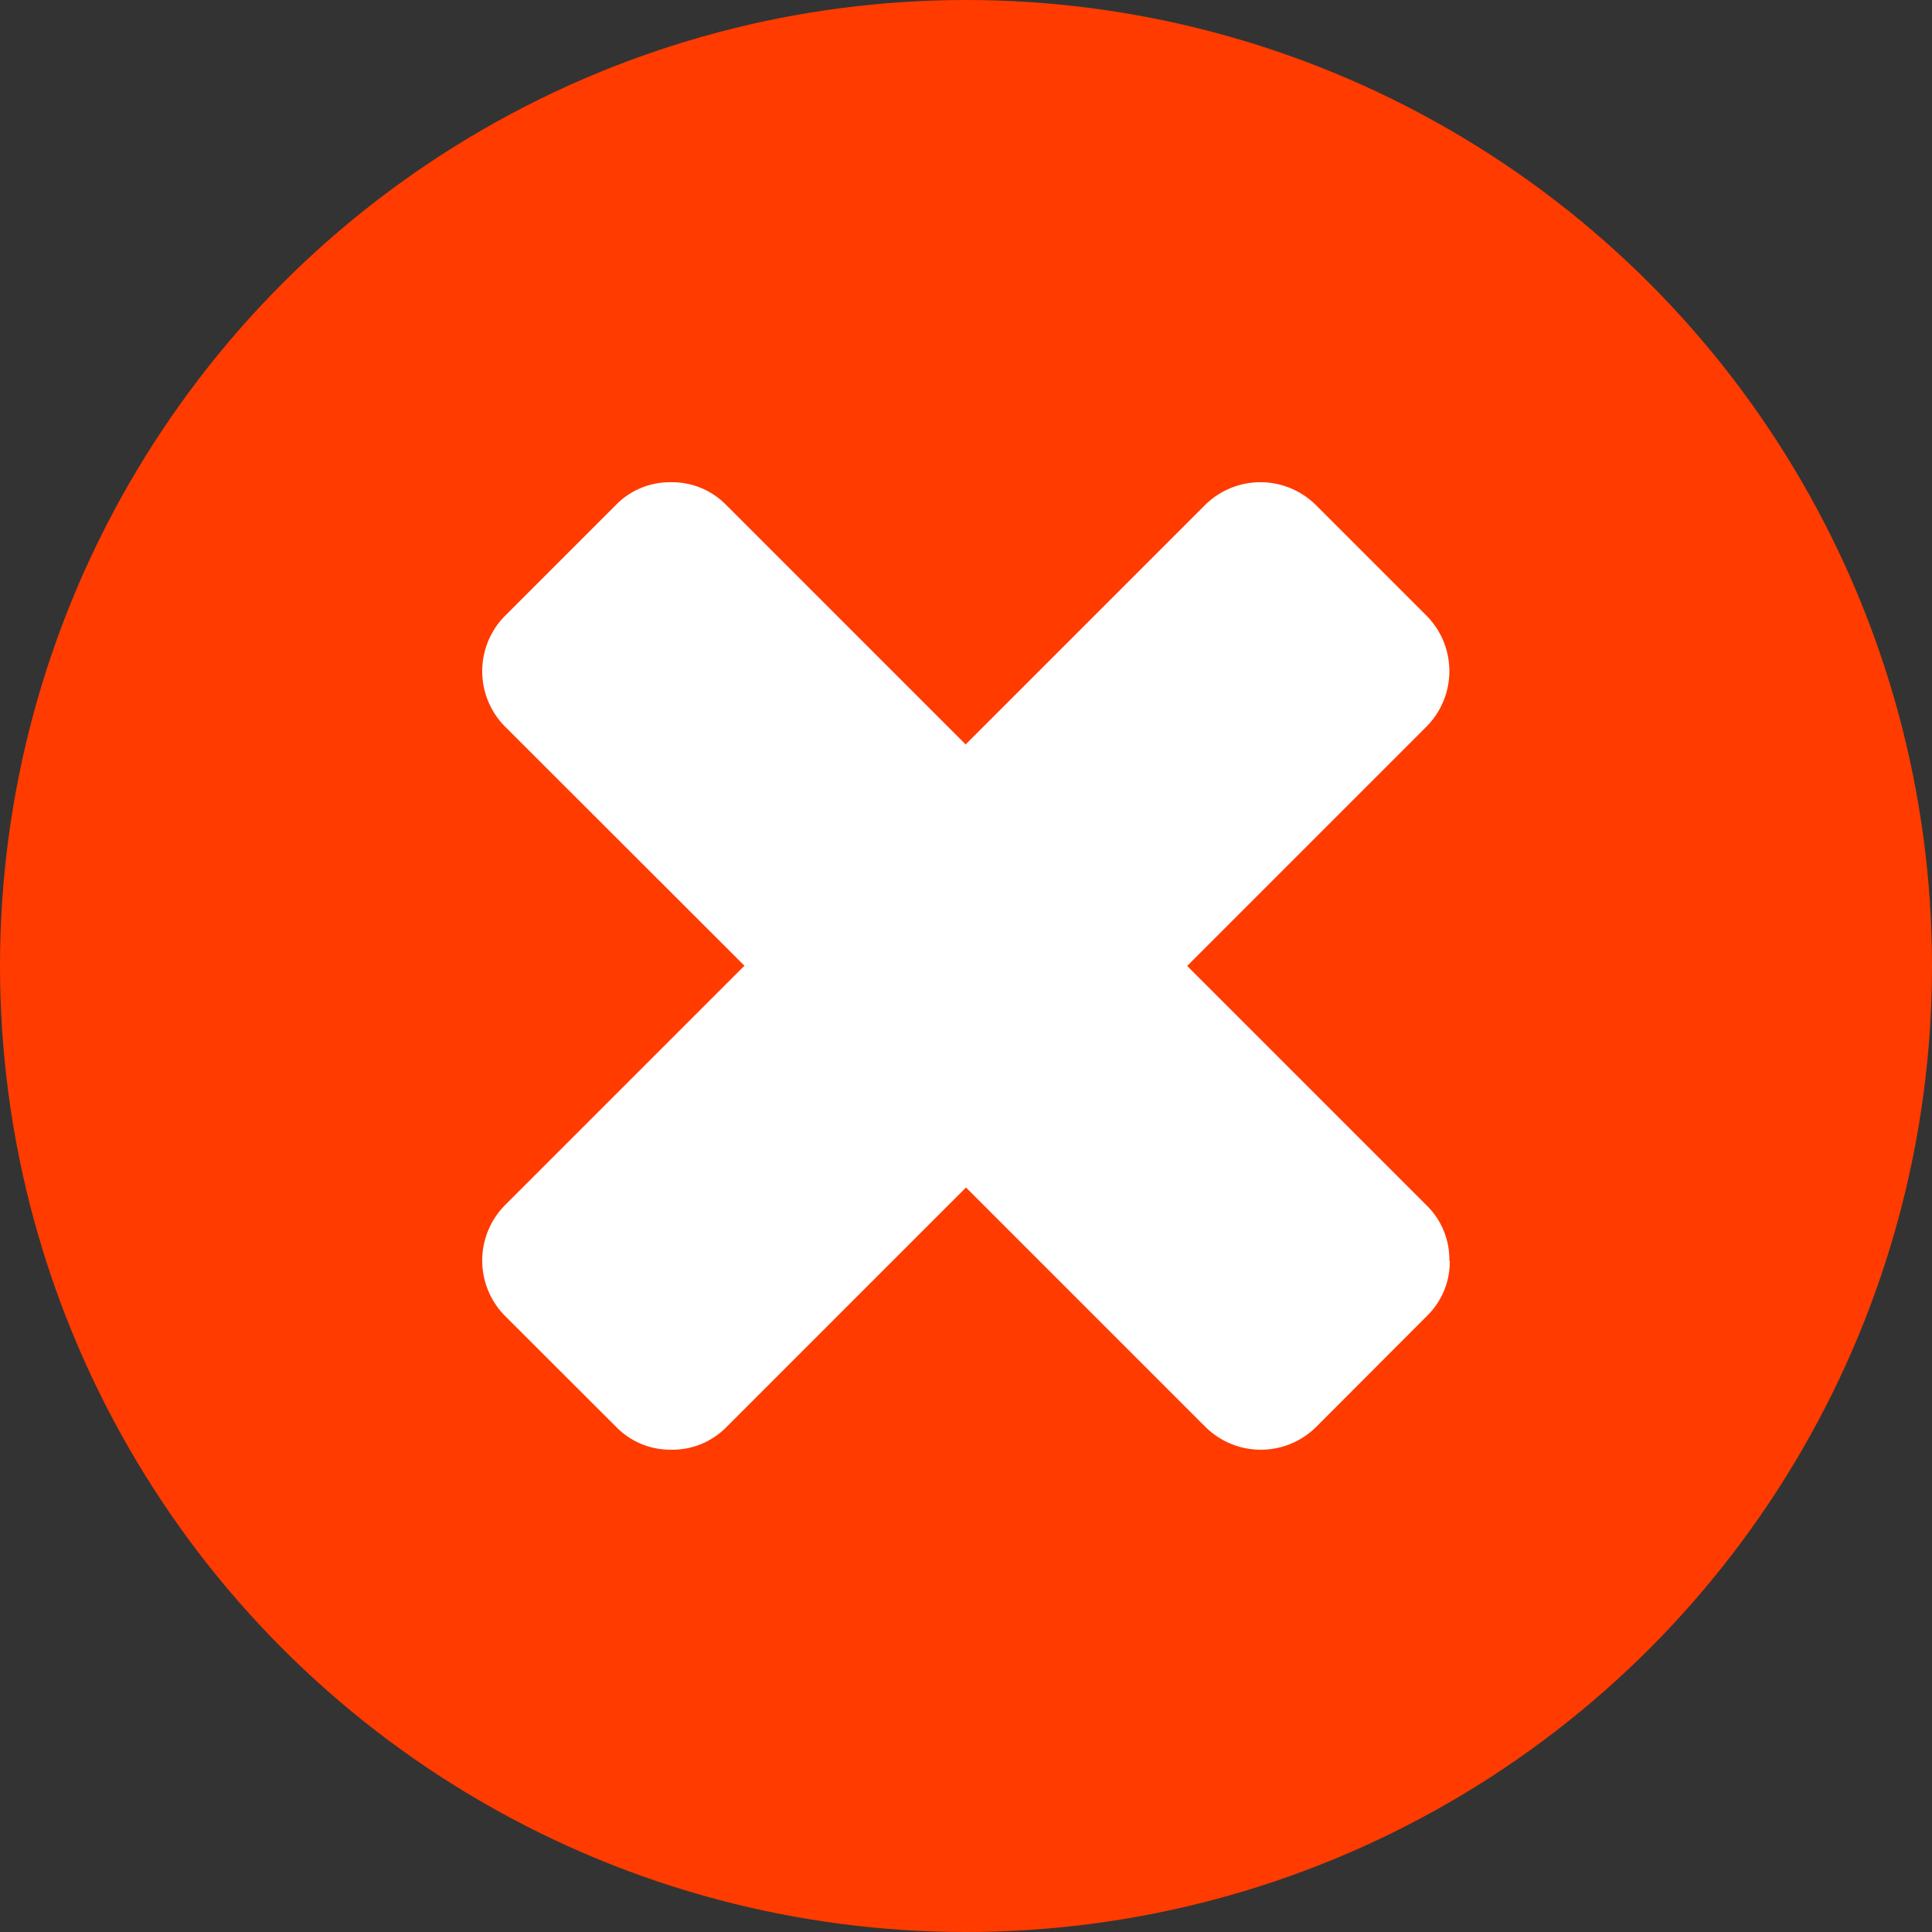
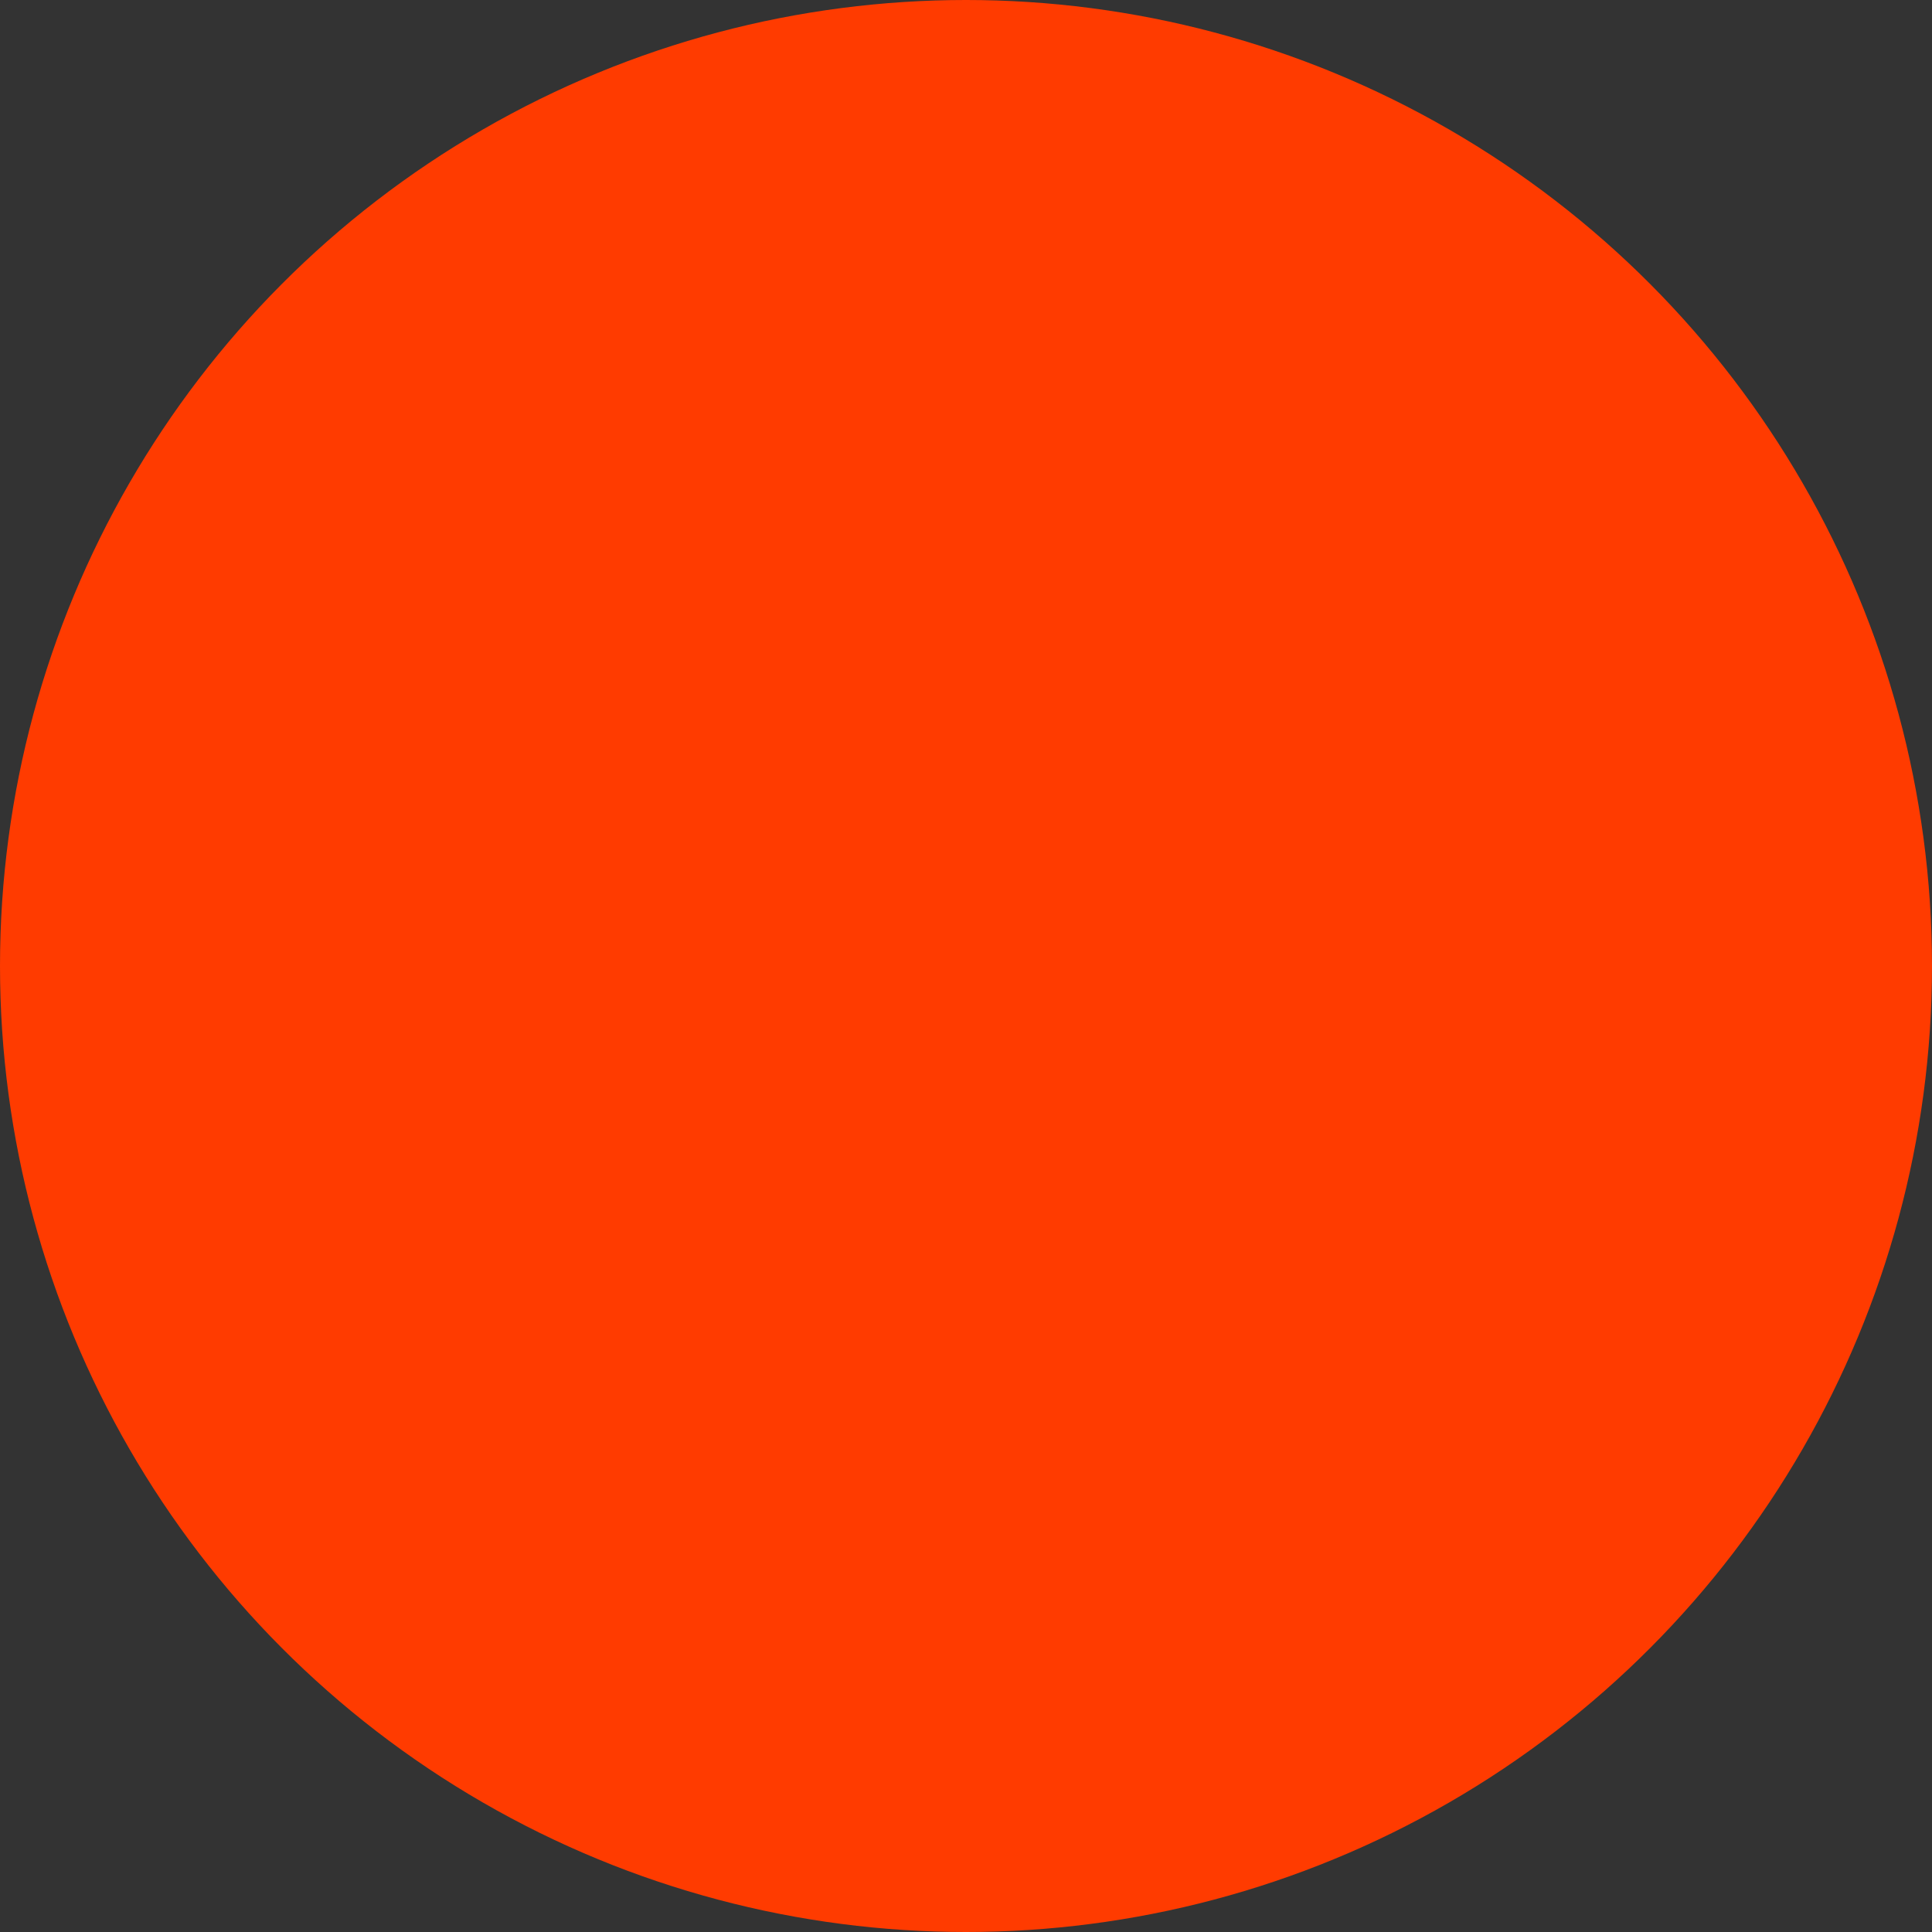
<svg xmlns="http://www.w3.org/2000/svg" width="28" height="28" viewBox="0 0 28 28">
  <rect x="0" y="0" width="28" height="28" fill="#333333" stroke="none" />
  <g id="error_icon" data-name="error icon" transform="translate(-320 -6017)">
    <circle id="Ellipse_16" data-name="Ellipse 16" cx="14" cy="14" r="14" transform="translate(320 6017)" fill="#ff3b00" />
-     <path id="close" d="M14.406,14.3a1.093,1.093,0,0,1-.33.8L12.47,16.709a1.14,1.14,0,0,1-1.605,0l-3.47-3.47-3.47,3.47a1.093,1.093,0,0,1-.8.33,1.093,1.093,0,0,1-.8-.33L.714,15.1a1.14,1.14,0,0,1,0-1.605l3.47-3.47L.714,6.559a1.14,1.14,0,0,1,0-1.605L2.32,3.348a1.093,1.093,0,0,1,.8-.33,1.093,1.093,0,0,1,.8.33l3.47,3.47,3.47-3.47a1.14,1.14,0,0,1,1.605,0l1.605,1.605a1.14,1.14,0,0,1,0,1.605l-3.47,3.47,3.47,3.47a1.093,1.093,0,0,1,.33.8Z" transform="translate(326.605 6020.971)" fill="#fff" />
  </g>
</svg>